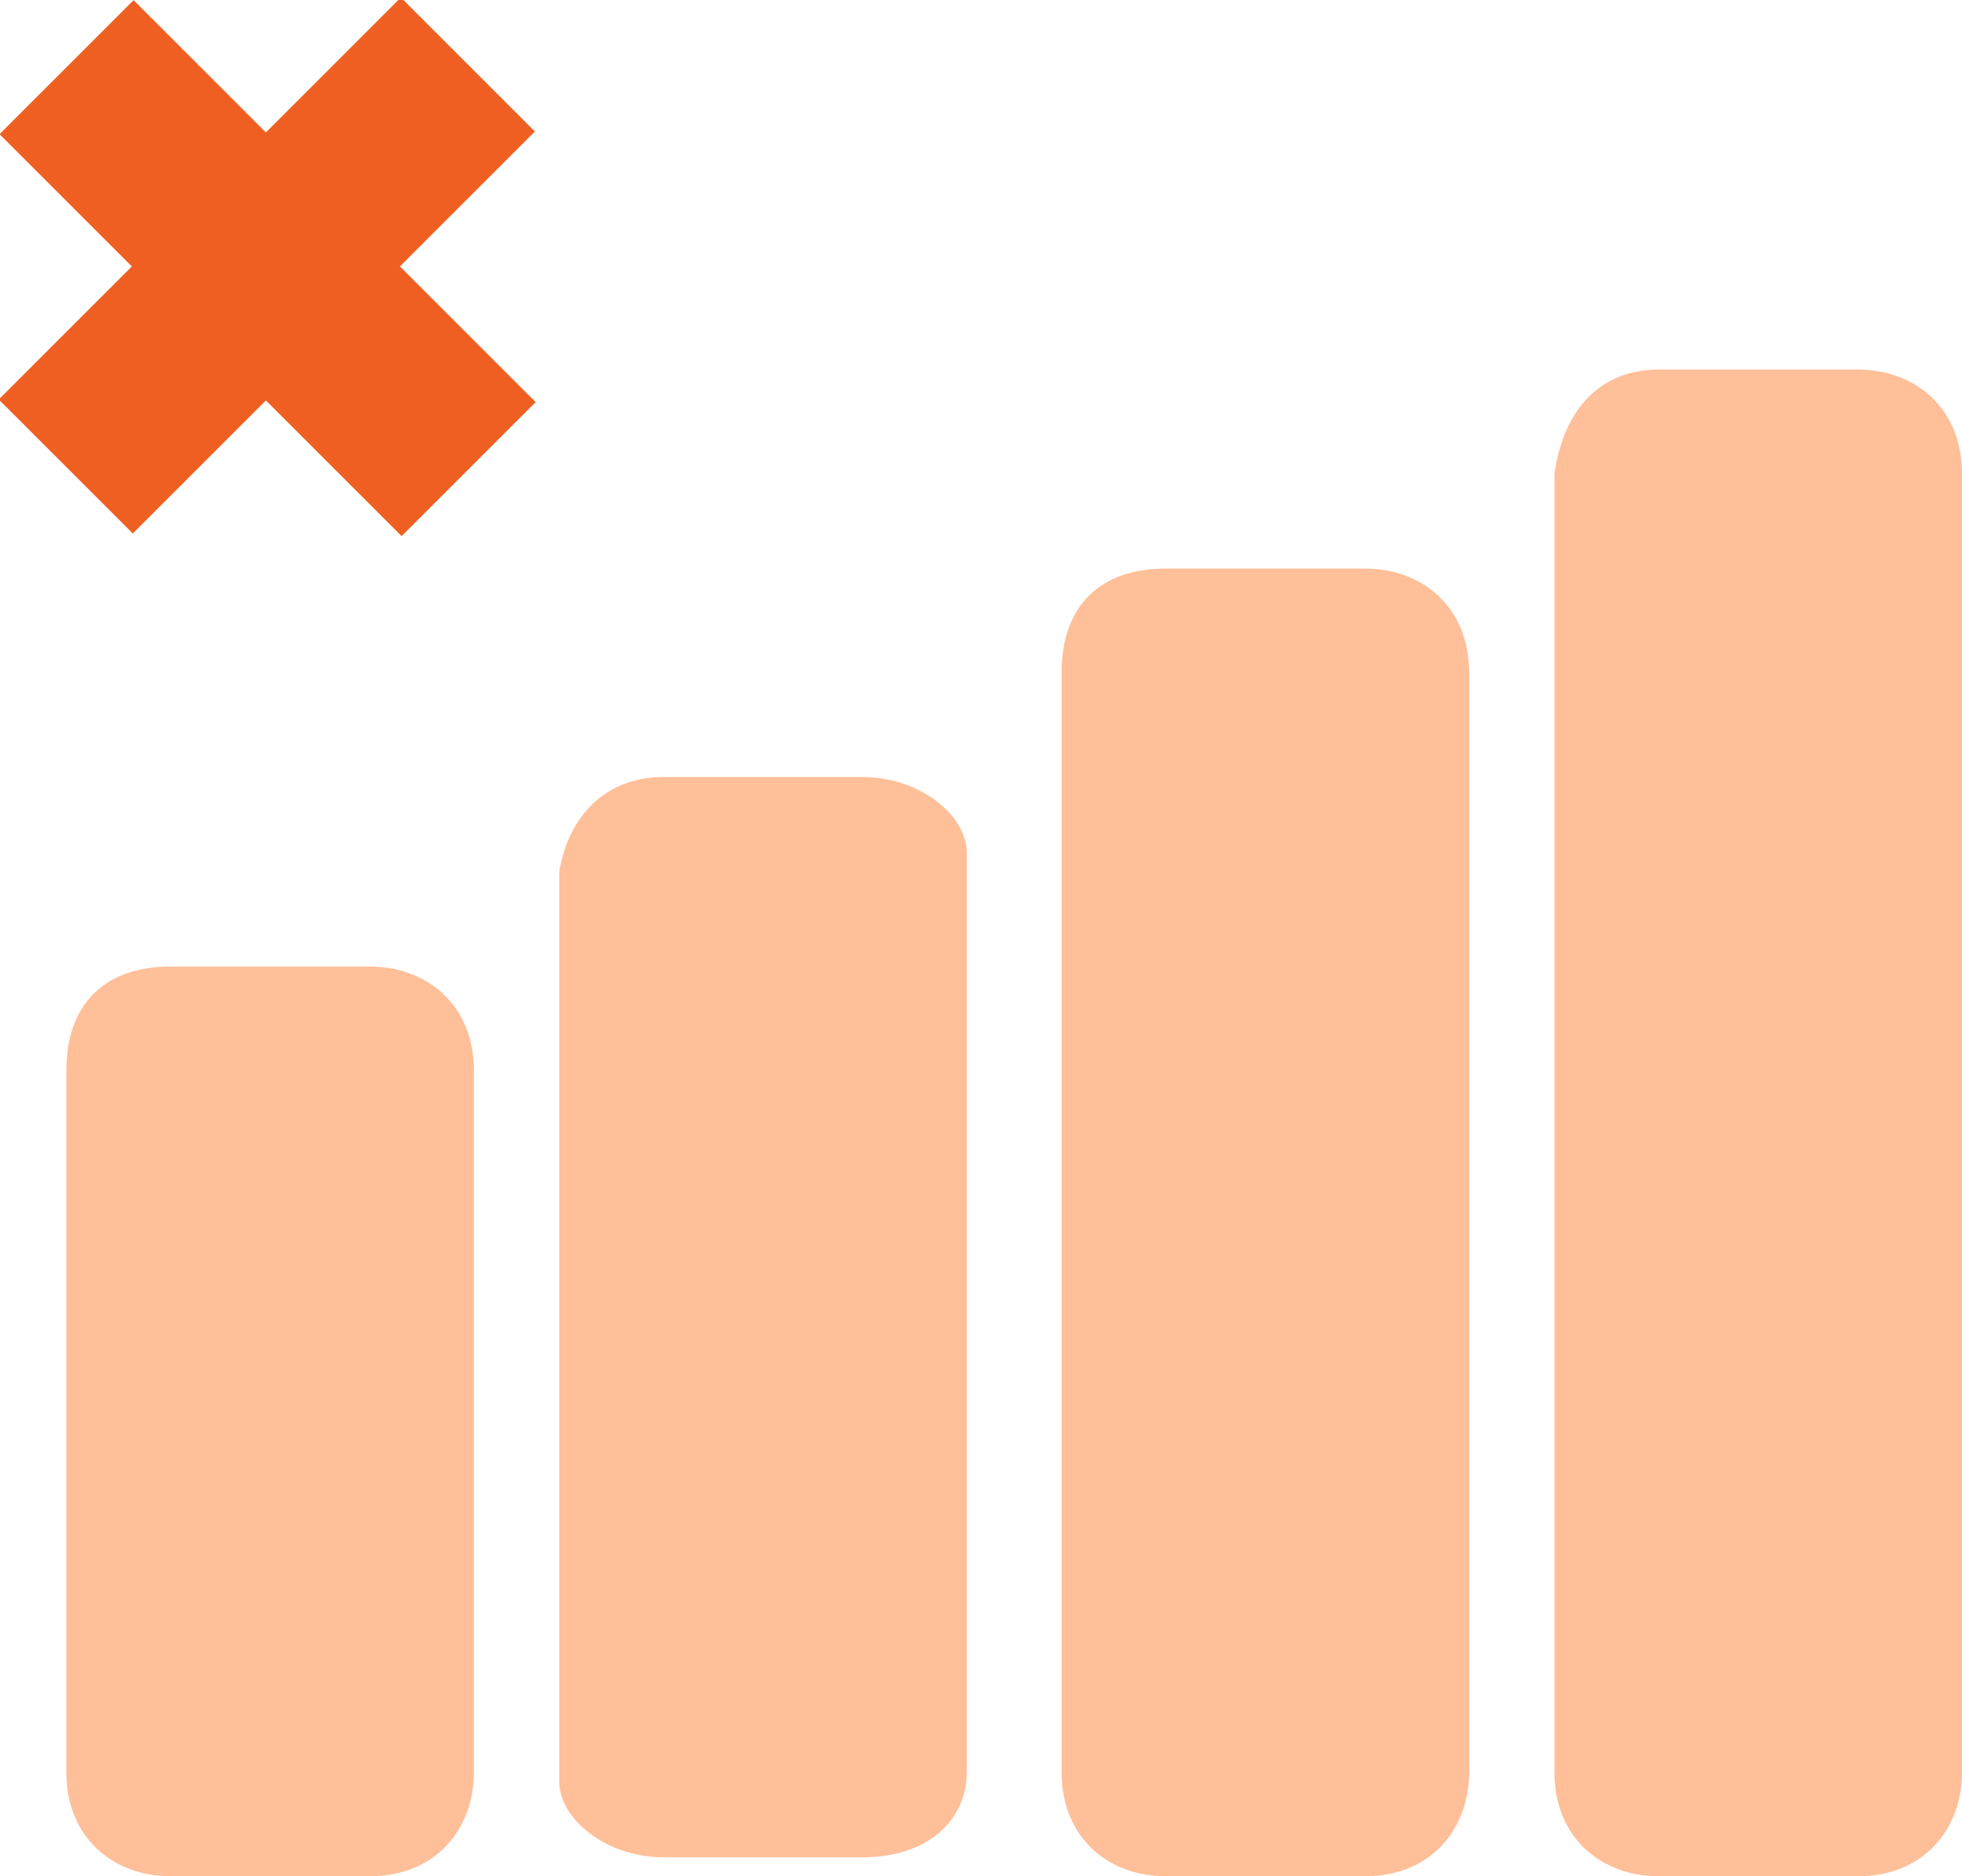
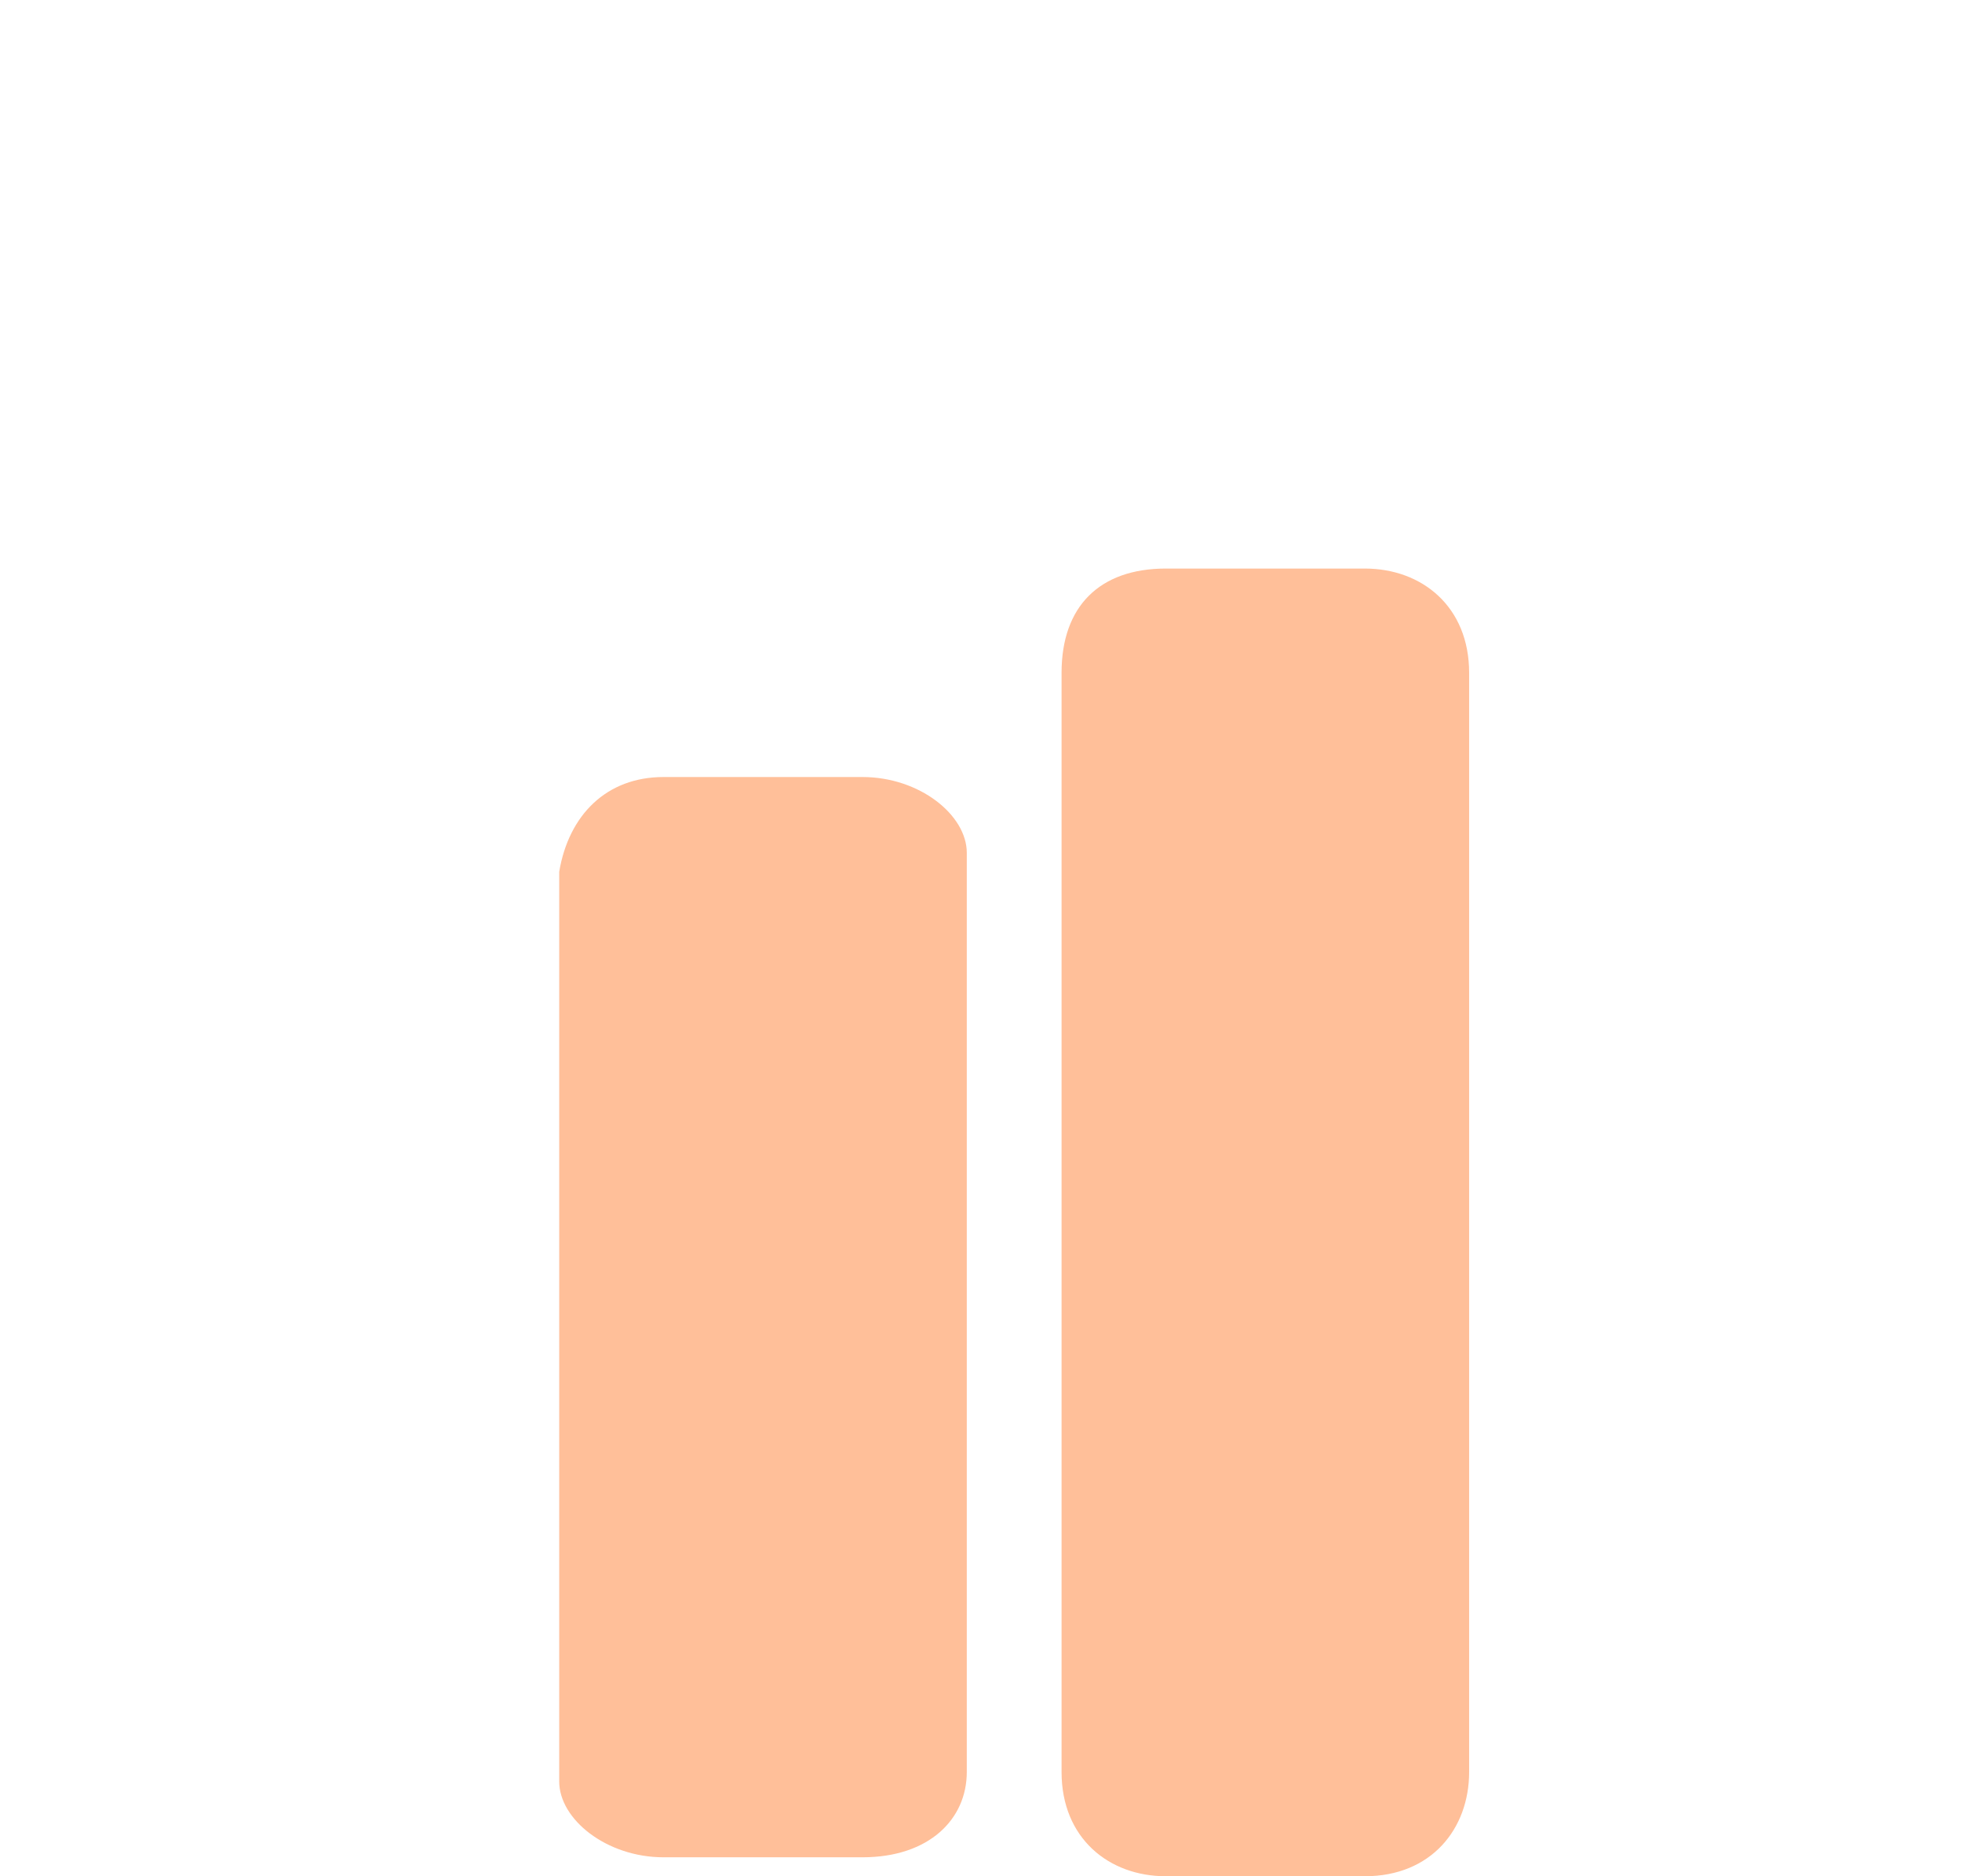
<svg xmlns="http://www.w3.org/2000/svg" version="1.1" id="Слой_1" x="0px" y="0px" viewBox="-0.7 -3.8 20.7 19.8" enable-background="new -0.7 -3.8 20.7 19.8" xml:space="preserve">
  <title>20845C16-2CD5-4AA0-9216-7CEFA039C545</title>
  <desc>Created with sketchtool.</desc>
  <g id="Basic-Scenario" opacity="0.4">
    <g id="program_expanded" transform="translate(-1168, -922)">
      <g id="Group" transform="translate(1168, 922)">
        <path id="Rectangle-3349-Copy-35" fill="#FF5E00" d="M11.6,2.2h2.1c0.6,0,1.1,0.4,1.1,1.1v11.6c0,0.6-0.4,1.1-1.1,1.1h-2.1     c-0.6,0-1.1-0.4-1.1-1.1V3.3C10.5,2.6,10.9,2.2,11.6,2.2z" />
-         <path id="Rectangle-3349-Copy-36" fill="#FF5E00" d="M16.8,0.1h2.1c0.6,0,1.1,0.4,1.1,1.1v13.7c0,0.6-0.4,1.1-1.1,1.1h-2.1     c-0.6,0-1.1-0.4-1.1-1.1V1.2C15.8,0.5,16.2,0.1,16.8,0.1z" />
-         <path id="Rectangle-3349-Copy-38" fill="#FF5E00" d="M1.1,6.4h2.1c0.6,0,1.1,0.4,1.1,1.1v7.4c0,0.6-0.4,1.1-1.1,1.1H1.1     c-0.6,0-1.1-0.4-1.1-1.1V7.5C0,6.8,0.4,6.4,1.1,6.4z" />
      </g>
    </g>
    <path id="Rectangle-3349-Copy-35_1_" fill="#FF5E00" d="M6.3,4.4h2.1c0.6,0,1.1,0.4,1.1,0.8v9.7c0,0.5-0.4,0.9-1.1,0.9H6.3   c-0.6,0-1.1-0.4-1.1-0.8V5.4C5.3,4.8,5.7,4.4,6.3,4.4z" />
  </g>
  <g>
-     <rect x="1.1" y="-4" transform="matrix(0.707 0.707 -0.707 0.707 -7.664508e-002 -1.776)" fill="#F05F22" width="2" height="6" />
-     <rect x="1.1" y="-4" transform="matrix(-0.707 0.707 -0.707 -0.707 2.901 -3.162)" fill="#F05F22" width="2" height="6" />
-   </g>
+     </g>
</svg>